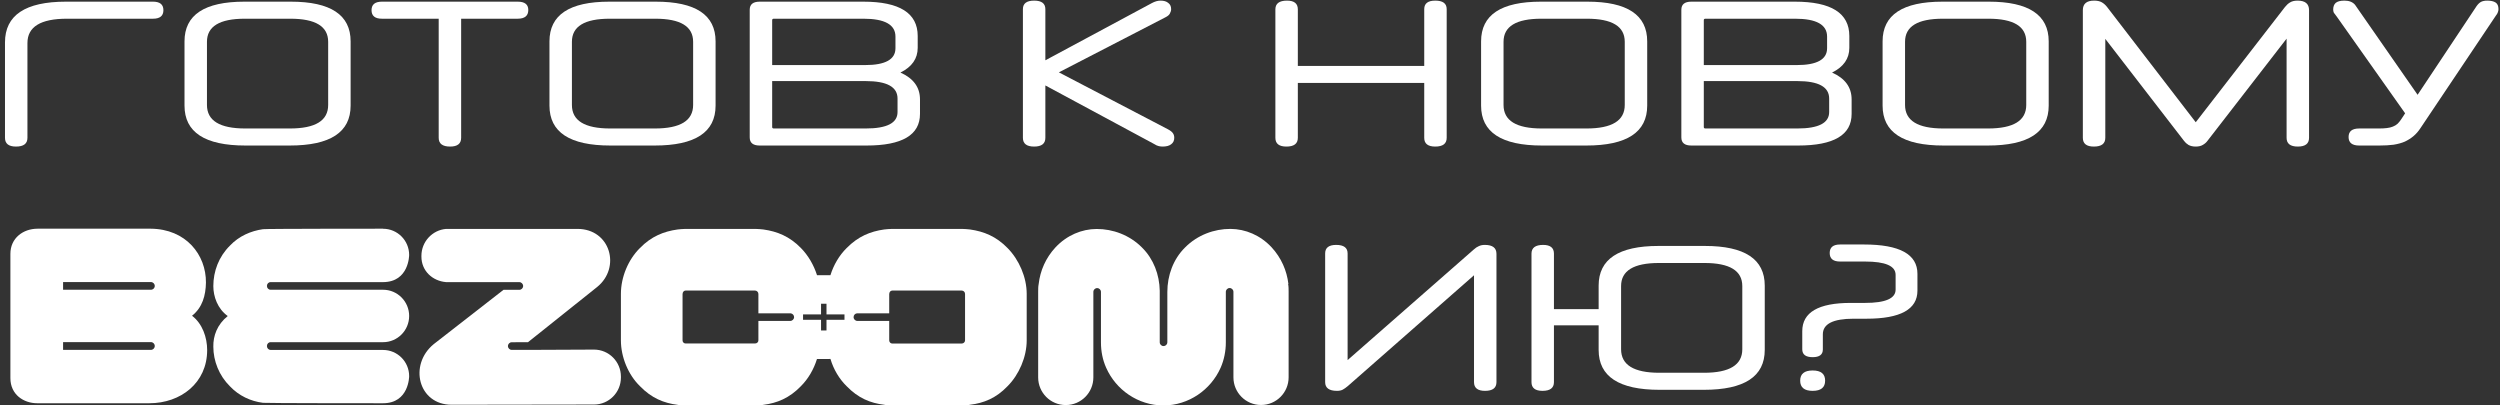
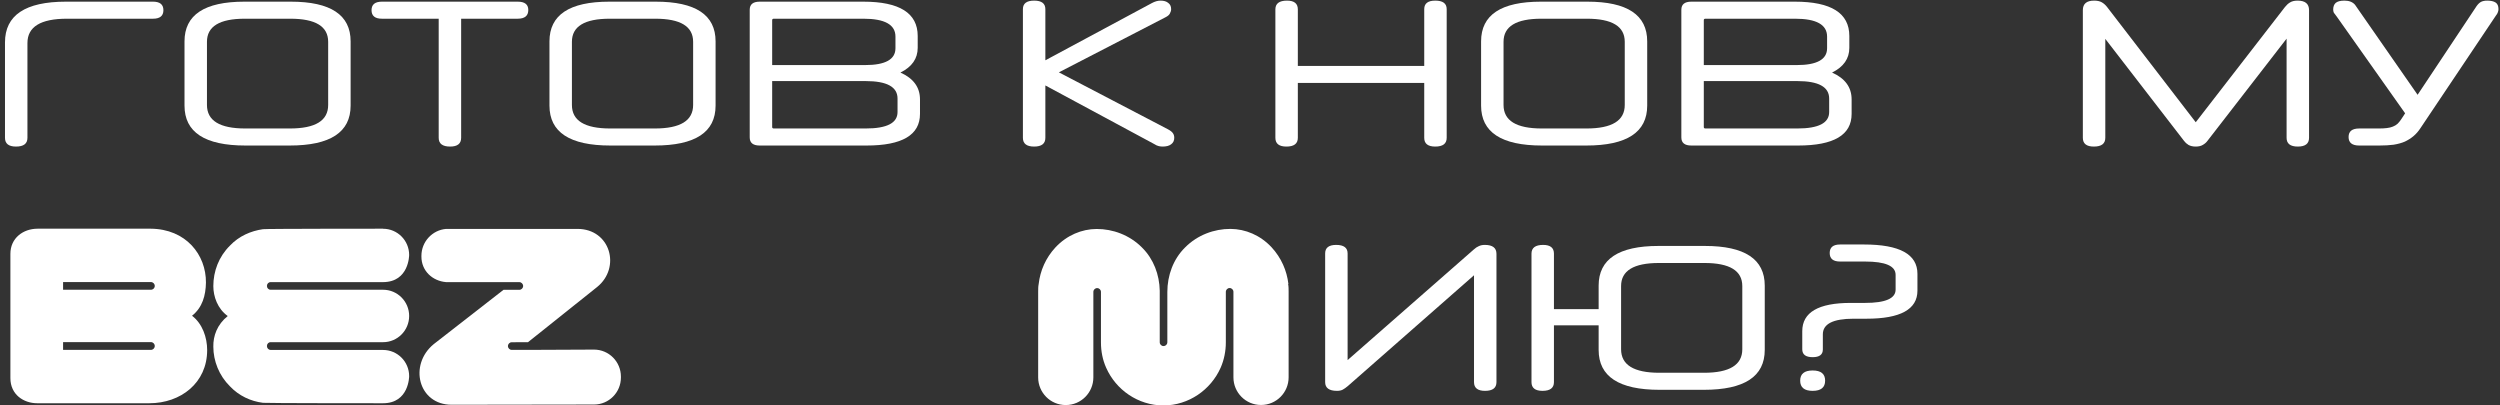
<svg xmlns="http://www.w3.org/2000/svg" width="481" height="78" viewBox="0 0 481 78" fill="none">
  <rect x="0" y="0" width="481" height="78" fill="#333333" stroke="none" />
  <g clip-path="url(#clip0_333_2852)">
    <path d="M247.89 54.641C247.586 52.064 246.524 49.611 244.662 47.589C242.483 45.247 239.615 44.056 236.746 44.042C233.629 44.028 230.402 45.205 228.03 47.589C228.016 47.602 227.988 47.63 227.975 47.644C225.727 49.875 224.596 53.006 224.596 56.178V65.849C224.596 65.96 224.568 66.057 224.527 66.154C224.416 66.403 224.154 66.584 223.865 66.584C223.451 66.584 223.134 66.251 223.134 65.849V55.943C223.079 52.853 221.948 49.833 219.755 47.658C219.741 47.644 219.714 47.616 219.7 47.602C217.328 45.219 214.1 44.042 210.983 44.056C208.115 44.069 205.26 45.261 203.067 47.602C201.205 49.611 200.129 52.078 199.84 54.654C199.743 55.126 199.743 55.666 199.743 56.192V72.611C199.743 75.548 202.115 77.931 205.039 77.931H205.067C207.991 77.931 210.363 75.548 210.363 72.611V56.165C210.363 55.749 210.694 55.43 211.094 55.43C211.494 55.43 211.825 55.763 211.825 56.165V65.891C211.825 67.567 212.142 69.244 212.832 70.768C214.707 75.007 218.955 77.986 223.823 78.014C223.823 78.014 223.823 78.014 223.837 78.014C223.837 78.014 223.837 78.014 223.851 78.014C228.719 77.986 232.953 75.007 234.843 70.768C235.519 69.244 235.85 67.553 235.85 65.891V56.165C235.85 55.749 236.181 55.416 236.581 55.416C236.981 55.416 237.312 55.749 237.312 56.151V72.597C237.312 75.534 239.684 77.917 242.608 77.917H242.635C245.559 77.917 247.931 75.534 247.931 72.597V56.178C247.931 55.652 247.931 55.126 247.835 54.641H247.89Z" fill="white" />
    <path d="M36.948 60.751C38.948 59.157 39.582 56.857 39.623 54.364C39.665 49.029 35.789 44.042 28.962 44H7.241C4.427 44 2 45.829 2 48.835V72.749C2 75.95 4.579 77.584 7.158 77.584H28.728C34.796 77.584 39.858 73.65 39.858 67.359C39.858 64.921 38.948 62.275 36.948 60.751ZM29.032 67.318H12.137V65.822H29.032C29.445 65.822 29.776 66.154 29.776 66.57C29.776 66.985 29.445 67.318 29.032 67.318ZM29.032 55.749H12.137V54.267H29.032C29.445 54.267 29.776 54.599 29.776 55.015C29.776 55.43 29.445 55.749 29.032 55.749Z" fill="white" />
    <path d="M73.702 44C73.702 44 51.043 44 50.602 44.097C48.257 44.429 45.968 45.427 44.244 47.256C42.092 49.376 41.044 52.202 41.044 55.042C41.044 57.051 41.858 59.407 43.816 60.806C41.775 62.441 41.003 64.644 41.044 66.694C41.044 69.438 42.147 72.264 44.244 74.328C45.968 76.157 48.257 77.21 50.602 77.501C51.043 77.584 73.702 77.584 73.702 77.584C78.722 77.584 78.722 72.375 78.722 72.375C78.722 69.59 76.474 67.332 73.702 67.332H52.063C51.677 67.318 51.36 66.999 51.36 66.597V66.542C51.36 66.154 51.677 65.835 52.063 65.835H73.702C76.474 65.835 78.722 63.577 78.722 60.792C78.722 58.007 76.474 55.749 73.702 55.749H52.063C51.677 55.749 51.36 55.43 51.36 55.042V54.987C51.36 54.599 51.677 54.28 52.063 54.28H73.702C78.722 54.267 78.722 49.057 78.722 49.057C78.722 46.272 76.474 44.014 73.702 44.014V44Z" fill="white" />
-     <path d="M193.854 47.727C191.662 45.469 189.276 44.526 186.641 44.152C186.145 44.111 185.676 44.041 185.083 44.041H171.678C171.085 44.041 170.588 44.111 170.105 44.152C167.471 44.526 165.113 45.469 162.892 47.727C161.472 49.126 160.382 50.983 159.775 52.95H157.196C156.562 50.969 155.486 49.126 154.093 47.713C151.887 45.455 149.515 44.526 146.88 44.152C146.398 44.111 145.915 44.041 145.308 44.041H131.903C131.323 44.041 130.827 44.111 130.358 44.152C127.724 44.526 125.338 45.455 123.131 47.713C120.856 49.958 119.463 53.338 119.463 56.539V65.489C119.463 68.676 120.856 72.098 123.131 74.301C125.338 76.587 127.724 77.557 130.358 77.889C130.827 78 131.323 78 131.903 78H145.308C145.915 78 146.398 78 146.88 77.889C149.515 77.557 151.887 76.587 154.093 74.301C155.486 72.915 156.576 71.059 157.183 69.077L159.789 69.064V69.091C160.382 71.073 161.472 72.915 162.892 74.301C165.113 76.601 167.471 77.557 170.105 77.875C170.588 78 171.085 78 171.678 78H185.083C185.676 78 186.145 78 186.641 77.875C189.276 77.557 191.662 76.601 193.854 74.301C196.061 72.098 197.537 68.676 197.537 65.489V56.539C197.537 53.338 196.061 49.958 193.854 47.727ZM152.038 61.748H145.915V65.489C145.915 65.822 145.639 66.085 145.267 66.085H131.903C131.572 66.085 131.323 65.822 131.323 65.489V56.594C131.323 56.206 131.572 55.901 131.903 55.901H145.267C145.611 55.901 145.915 56.192 145.915 56.553V60.279H152.107C152.48 60.321 152.783 60.626 152.783 61.014C152.783 61.402 152.452 61.748 152.038 61.748ZM162.479 61.526H159.017V63.577H157.969V61.526H154.507V60.487H157.969V58.437H159.017V60.487H162.479V61.526ZM185.676 65.489C185.676 65.808 185.4 66.099 185.028 66.099H171.678C171.333 66.099 171.085 65.808 171.085 65.489V61.748H164.961C164.561 61.748 164.23 61.416 164.23 61.014C164.23 60.612 164.534 60.307 164.92 60.279H171.085V56.594C171.085 56.206 171.333 55.901 171.678 55.901H185.028C185.386 55.901 185.676 56.192 185.676 56.553V65.489Z" fill="white" />
    <path d="M119.463 72.458V72.638C119.463 75.506 117.146 77.834 114.291 77.834H113.85C105.947 77.834 94.624 77.875 86.887 77.875C80.488 77.875 78.585 70.2 83.453 66.209L96.872 55.763H99.906C100.32 55.763 100.651 55.43 100.651 55.029C100.651 54.627 100.32 54.28 99.906 54.28H85.825C83.177 54.059 81.081 52.091 81.081 49.376V49.223C81.081 46.508 83.177 44.263 85.825 44.041H111.105C117.449 44.041 119.518 51.482 114.884 55.222L101.589 65.835H101.575L98.458 65.849C98.058 65.849 97.727 66.182 97.727 66.584C97.727 66.985 98.058 67.318 98.458 67.318H101.878L114.277 67.262H114.291C117.146 67.262 119.463 69.59 119.463 72.458Z" fill="white" />
  </g>
  <path d="M283.6 52.96L259.32 74.28C258.973 74.573 258.653 74.8 258.36 74.96C258.067 75.12 257.693 75.2 257.24 75.2C255.72 75.2 254.96 74.64 254.96 73.52V48.76C254.96 47.667 255.667 47.12 257.08 47.12C258.547 47.12 259.28 47.667 259.28 48.76V69.28L283.56 48C283.88 47.707 284.2 47.493 284.52 47.36C284.84 47.2 285.227 47.12 285.68 47.12C287.173 47.12 287.92 47.693 287.92 48.84V73.52C287.92 74.64 287.187 75.2 285.72 75.2C284.307 75.2 283.6 74.64 283.6 73.52V52.96Z" fill="white" />
  <path d="M319.298 75C311.485 75 307.578 72.44 307.578 67.32V62.6H298.978V73.52C298.978 74.64 298.245 75.2 296.778 75.2C295.365 75.2 294.658 74.64 294.658 73.52V48.8C294.658 47.68 295.405 47.12 296.898 47.12C298.285 47.12 298.978 47.68 298.978 48.8V59.48H307.578V54.96C307.578 49.867 311.418 47.32 319.098 47.32H328.018C335.698 47.32 339.538 49.867 339.538 54.96V67.32C339.538 72.44 335.632 75 327.818 75H319.298ZM335.218 55.04C335.218 52.08 332.792 50.6 327.938 50.6H319.178C314.325 50.6 311.898 52.08 311.898 55.04V67.2C311.898 70.213 314.352 71.72 319.258 71.72H327.858C332.765 71.72 335.218 70.213 335.218 67.2V55.04Z" fill="white" />
  <path d="M368.915 55.92C368.915 59.52 365.648 61.32 359.115 61.32H356.635C352.688 61.32 350.715 62.32 350.715 64.32V67.24C350.715 68.227 350.061 68.72 348.755 68.72C347.421 68.72 346.755 68.213 346.755 67.2V63.72C346.755 60.093 349.861 58.28 356.075 58.28H358.835C362.755 58.28 364.715 57.427 364.715 55.72V52.88C364.715 51.173 362.755 50.32 358.835 50.32H354.035C352.701 50.32 352.035 49.773 352.035 48.68C352.035 47.587 352.701 47.04 354.035 47.04H358.635C365.488 47.04 368.915 48.92 368.915 52.68V55.92ZM351.155 73.24C351.155 74.547 350.355 75.2 348.755 75.2C347.155 75.2 346.355 74.547 346.355 73.24C346.355 71.933 347.155 71.28 348.755 71.28C350.355 71.28 351.155 71.933 351.155 73.24Z" fill="white" />
  <path d="M12.88 3.6C7.813 3.6 5.28 5.16 5.28 8.28V26.52C5.28 27.64 4.547 28.2 3.08 28.2C1.667 28.2 0.96 27.64 0.96 26.52V8.16C0.96 2.933 4.867 0.32 12.68 0.32H29.44C30.773 0.32 31.44 0.867 31.44 1.96C31.44 3.053 30.773 3.6 29.44 3.6H12.88Z" fill="white" />
  <path d="M63.139 8.04C63.139 5.08 60.713 3.6 55.859 3.6H47.099C42.246 3.6 39.819 5.08 39.819 8.04V20.2C39.819 23.213 42.273 24.72 47.179 24.72H55.779C60.686 24.72 63.139 23.213 63.139 20.2V8.04ZM47.219 28C39.406 28 35.499 25.44 35.499 20.32V7.96C35.499 2.867 39.339 0.32 47.019 0.32H55.939C63.619 0.32 67.459 2.867 67.459 7.96V20.32C67.459 25.44 63.553 28 55.739 28H47.219Z" fill="white" />
  <path d="M84.404 3.6H73.484C72.15 3.6 71.484 3.053 71.484 1.96C71.484 0.867 72.15 0.32 73.484 0.32H99.604C100.964 0.32 101.644 0.853 101.644 1.92C101.644 3.04 100.964 3.6 99.604 3.6H88.724V26.52C88.724 27.64 88.017 28.2 86.604 28.2C85.137 28.2 84.404 27.64 84.404 26.52V3.6Z" fill="white" />
  <path d="M133.357 8.04C133.357 5.08 130.93 3.6 126.077 3.6H117.317C112.463 3.6 110.037 5.08 110.037 8.04V20.2C110.037 23.213 112.49 24.72 117.397 24.72H125.997C130.903 24.72 133.357 23.213 133.357 20.2V8.04ZM117.437 28C109.623 28 105.717 25.44 105.717 20.32V7.96C105.717 2.867 109.557 0.32 117.237 0.32H126.157C133.837 0.32 137.677 2.867 137.677 7.96V20.32C137.677 25.44 133.77 28 125.957 28H117.437Z" fill="white" />
  <path d="M177.006 21.92C177.006 25.973 173.579 28 166.726 28H146.166C144.886 28 144.246 27.48 144.246 26.44V1.88C144.246 0.84 144.886 0.32 146.166 0.32H166.086C173.073 0.32 176.566 2.52 176.566 6.92V9.2C176.566 11.28 175.459 12.867 173.246 13.96C175.753 15.08 177.006 16.8 177.006 19.12V21.92ZM172.686 18.96C172.686 16.72 170.646 15.6 166.566 15.6H148.566V24.44C148.566 24.627 148.673 24.72 148.886 24.72H166.566C170.646 24.72 172.686 23.667 172.686 21.56V18.96ZM172.286 7.04C172.286 4.747 170.233 3.6 166.126 3.6H148.886C148.673 3.6 148.566 3.693 148.566 3.88V12.52H166.446C170.339 12.52 172.286 11.44 172.286 9.28V7.04Z" fill="white" />
  <path d="M201.127 16.44V26.52C201.127 27.64 200.407 28.2 198.967 28.2C197.527 28.2 196.807 27.64 196.807 26.52V1.76C196.807 0.667 197.527 0.12 198.967 0.12C200.407 0.12 201.127 0.667 201.127 1.76V11.6L221.607 0.6C222.194 0.28 222.754 0.12 223.287 0.12C223.927 0.12 224.42 0.267 224.767 0.56C225.14 0.827 225.327 1.227 225.327 1.76C225.327 2.027 225.247 2.307 225.087 2.6C224.954 2.867 224.674 3.107 224.247 3.32L203.727 13.92L224.647 24.84C225.154 25.107 225.487 25.36 225.647 25.6C225.834 25.84 225.927 26.147 225.927 26.52C225.927 27.053 225.727 27.467 225.327 27.76C224.954 28.053 224.407 28.2 223.687 28.2C223.474 28.2 223.234 28.173 222.967 28.12C222.7 28.067 222.38 27.92 222.007 27.68L201.127 16.44Z" fill="white" />
  <path d="M274.023 15.96H249.703V26.52C249.703 27.64 248.97 28.2 247.503 28.2C246.09 28.2 245.383 27.64 245.383 26.52V1.8C245.383 0.68 246.13 0.12 247.623 0.12C249.01 0.12 249.703 0.68 249.703 1.8V12.68H274.023V1.76C274.023 0.667 274.73 0.12 276.143 0.12C277.61 0.12 278.343 0.667 278.343 1.76V26.52C278.343 27.64 277.61 28.2 276.143 28.2C274.73 28.2 274.023 27.64 274.023 26.52V15.96Z" fill="white" />
  <path d="M312.602 8.04C312.602 5.08 310.175 3.6 305.322 3.6H296.562C291.709 3.6 289.282 5.08 289.282 8.04V20.2C289.282 23.213 291.735 24.72 296.642 24.72H305.242C310.149 24.72 312.602 23.213 312.602 20.2V8.04ZM296.682 28C288.869 28 284.962 25.44 284.962 20.32V7.96C284.962 2.867 288.802 0.32 296.482 0.32H305.402C313.082 0.32 316.922 2.867 316.922 7.96V20.32C316.922 25.44 313.015 28 305.202 28H296.682Z" fill="white" />
  <path d="M356.251 21.92C356.251 25.973 352.825 28 345.971 28H325.411C324.131 28 323.491 27.48 323.491 26.44V1.88C323.491 0.84 324.131 0.32 325.411 0.32H345.331C352.318 0.32 355.811 2.52 355.811 6.92V9.2C355.811 11.28 354.705 12.867 352.491 13.96C354.998 15.08 356.251 16.8 356.251 19.12V21.92ZM351.931 18.96C351.931 16.72 349.891 15.6 345.811 15.6H327.811V24.44C327.811 24.627 327.918 24.72 328.131 24.72H345.811C349.891 24.72 351.931 23.667 351.931 21.56V18.96ZM351.531 7.04C351.531 4.747 349.478 3.6 345.371 3.6H328.131C327.918 3.6 327.811 3.693 327.811 3.88V12.52H345.691C349.585 12.52 351.531 11.44 351.531 9.28V7.04Z" fill="white" />
-   <path d="M389.85 8.04C389.85 5.08 387.424 3.6 382.57 3.6H373.81C368.957 3.6 366.53 5.08 366.53 8.04V20.2C366.53 23.213 368.984 24.72 373.89 24.72H382.49C387.397 24.72 389.85 23.213 389.85 20.2V8.04ZM373.93 28C366.117 28 362.21 25.44 362.21 20.32V7.96C362.21 2.867 366.05 0.32 373.73 0.32H382.65C390.33 0.32 394.17 2.867 394.17 7.96V20.32C394.17 25.44 390.264 28 382.45 28H373.93Z" fill="white" />
  <path d="M439.94 7.44L424.7 27.12C424.486 27.413 424.193 27.667 423.82 27.88C423.473 28.093 423.02 28.2 422.46 28.2C421.9 28.2 421.433 28.093 421.06 27.88C420.713 27.667 420.433 27.413 420.22 27.12L405.06 7.48V26.52C405.06 27.64 404.326 28.2 402.86 28.2C401.446 28.2 400.74 27.64 400.74 26.52V1.96C400.74 0.733 401.46 0.12 402.9 0.12C403.513 0.12 404.006 0.227 404.38 0.44C404.753 0.653 405.086 0.947 405.38 1.32L422.46 23.52L439.62 1.36C439.913 0.987 440.233 0.693 440.58 0.48C440.953 0.24 441.446 0.12 442.06 0.12C443.526 0.12 444.26 0.733 444.26 1.96V26.52C444.26 27.64 443.54 28.2 442.1 28.2C440.66 28.2 439.94 27.64 439.94 26.52V7.44Z" fill="white" />
  <path d="M465.706 24.64C465.306 25.253 464.853 25.773 464.346 26.2C463.866 26.6 463.319 26.947 462.706 27.24C462.093 27.507 461.373 27.707 460.546 27.84C459.746 27.947 458.826 28 457.786 28H453.906C452.546 28 451.866 27.453 451.866 26.36C451.866 25.267 452.546 24.72 453.906 24.72H457.706C458.293 24.72 458.799 24.693 459.226 24.64C459.679 24.587 460.066 24.493 460.386 24.36C460.733 24.227 461.039 24.04 461.306 23.8C461.573 23.533 461.826 23.213 462.066 22.84L462.746 21.8L449.626 3.24C449.333 2.867 449.133 2.6 449.026 2.44C448.946 2.253 448.906 2.053 448.906 1.84C448.906 1.28 449.066 0.853 449.386 0.56C449.733 0.267 450.293 0.12 451.066 0.12C451.973 0.12 452.653 0.387 453.106 0.92L465.146 18.24L476.506 1.16C476.773 0.787 477.053 0.52 477.346 0.36C477.666 0.2 478.066 0.12 478.546 0.12C479.239 0.12 479.773 0.24 480.146 0.48C480.519 0.72 480.706 1.147 480.706 1.76C480.706 1.973 480.666 2.173 480.586 2.36C480.533 2.547 480.399 2.773 480.186 3.04L465.706 24.64Z" fill="white" />
  <defs>
    <clipPath id="clip0_333_2852">
      <rect width="246" height="34" fill="white" transform="translate(2 44)" />
    </clipPath>
  </defs>
</svg>